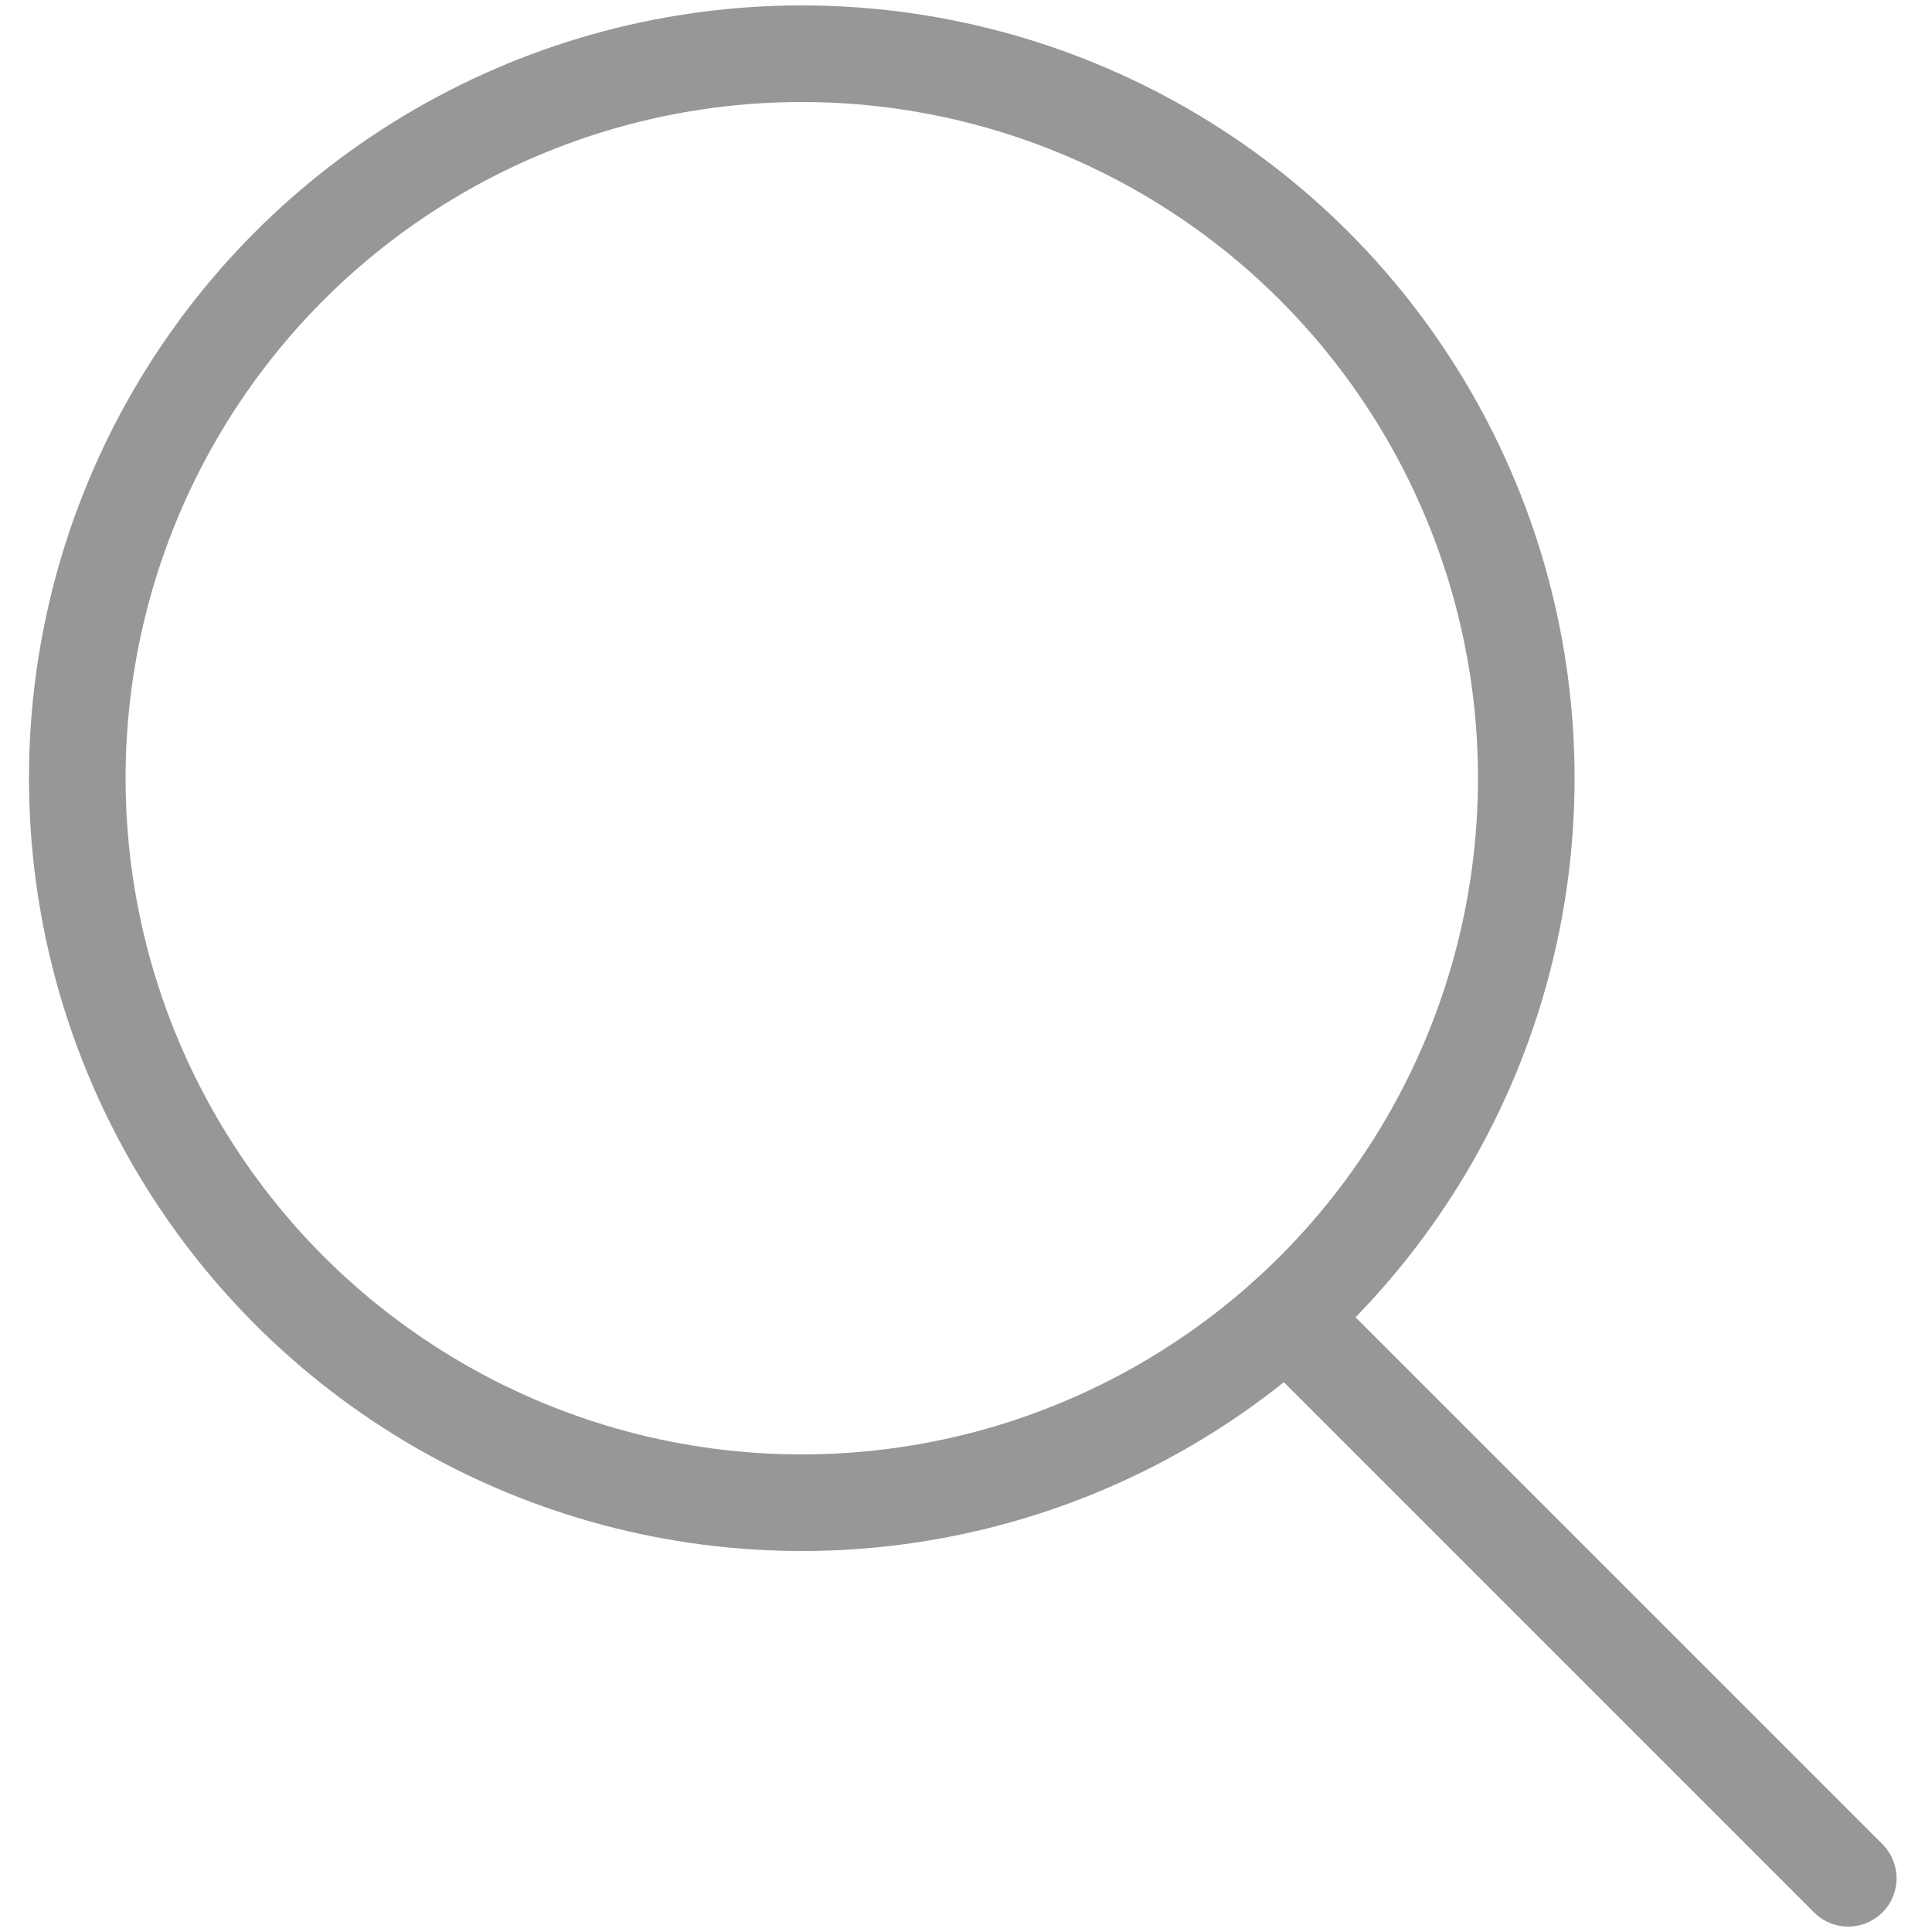
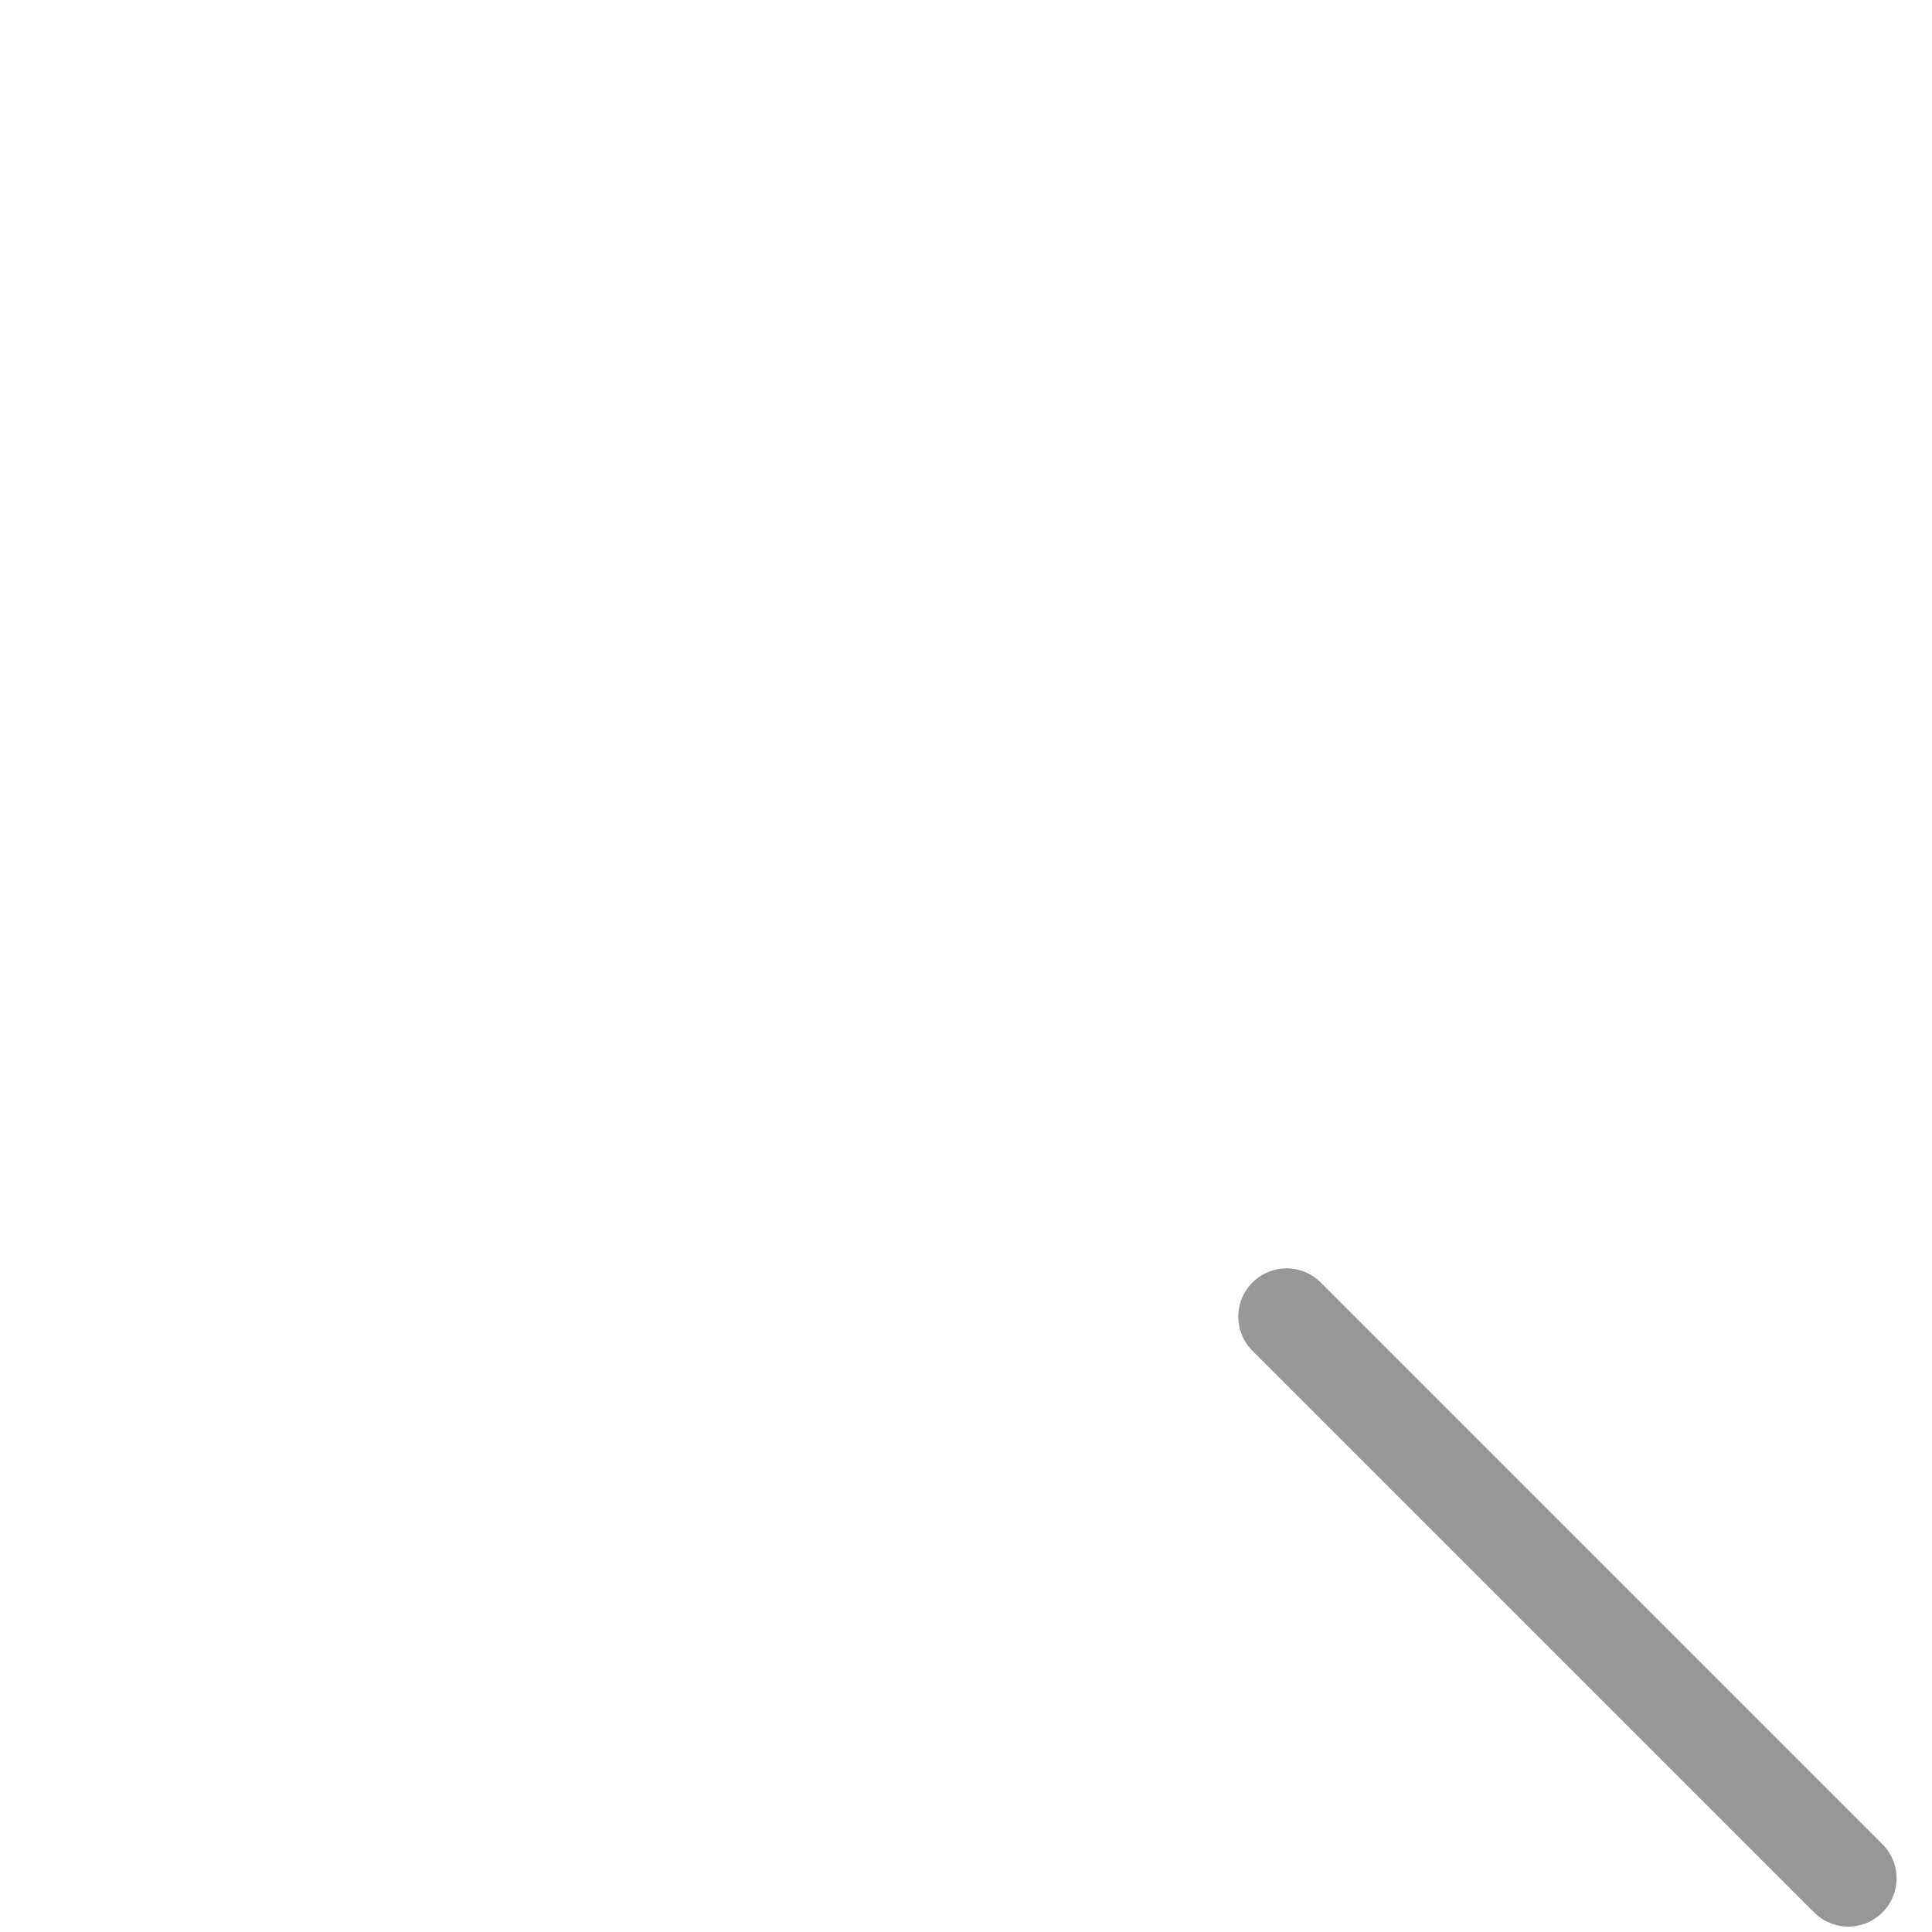
<svg xmlns="http://www.w3.org/2000/svg" width="20px" height="20px" viewBox="0 0 20 20" version="1.1">
  <title>search</title>
  <desc>Created with Sketch.</desc>
  <defs />
  <g id="search" stroke="none" stroke-width="1" fill="none" fill-rule="evenodd">
    <g transform="translate(-16932, 0)" />
    <g transform="translate(0.8, 0)" stroke="#979797">
-       <circle id="Oval-2" cx="7.5" cy="8.056" r="7.5" />
      <path d="M18.333,19.444 C18.333,19.444 16.395,17.506 12.519,13.63" id="Path-2" stroke-linecap="round" stroke-linejoin="round" />
    </g>
  </g>
</svg>